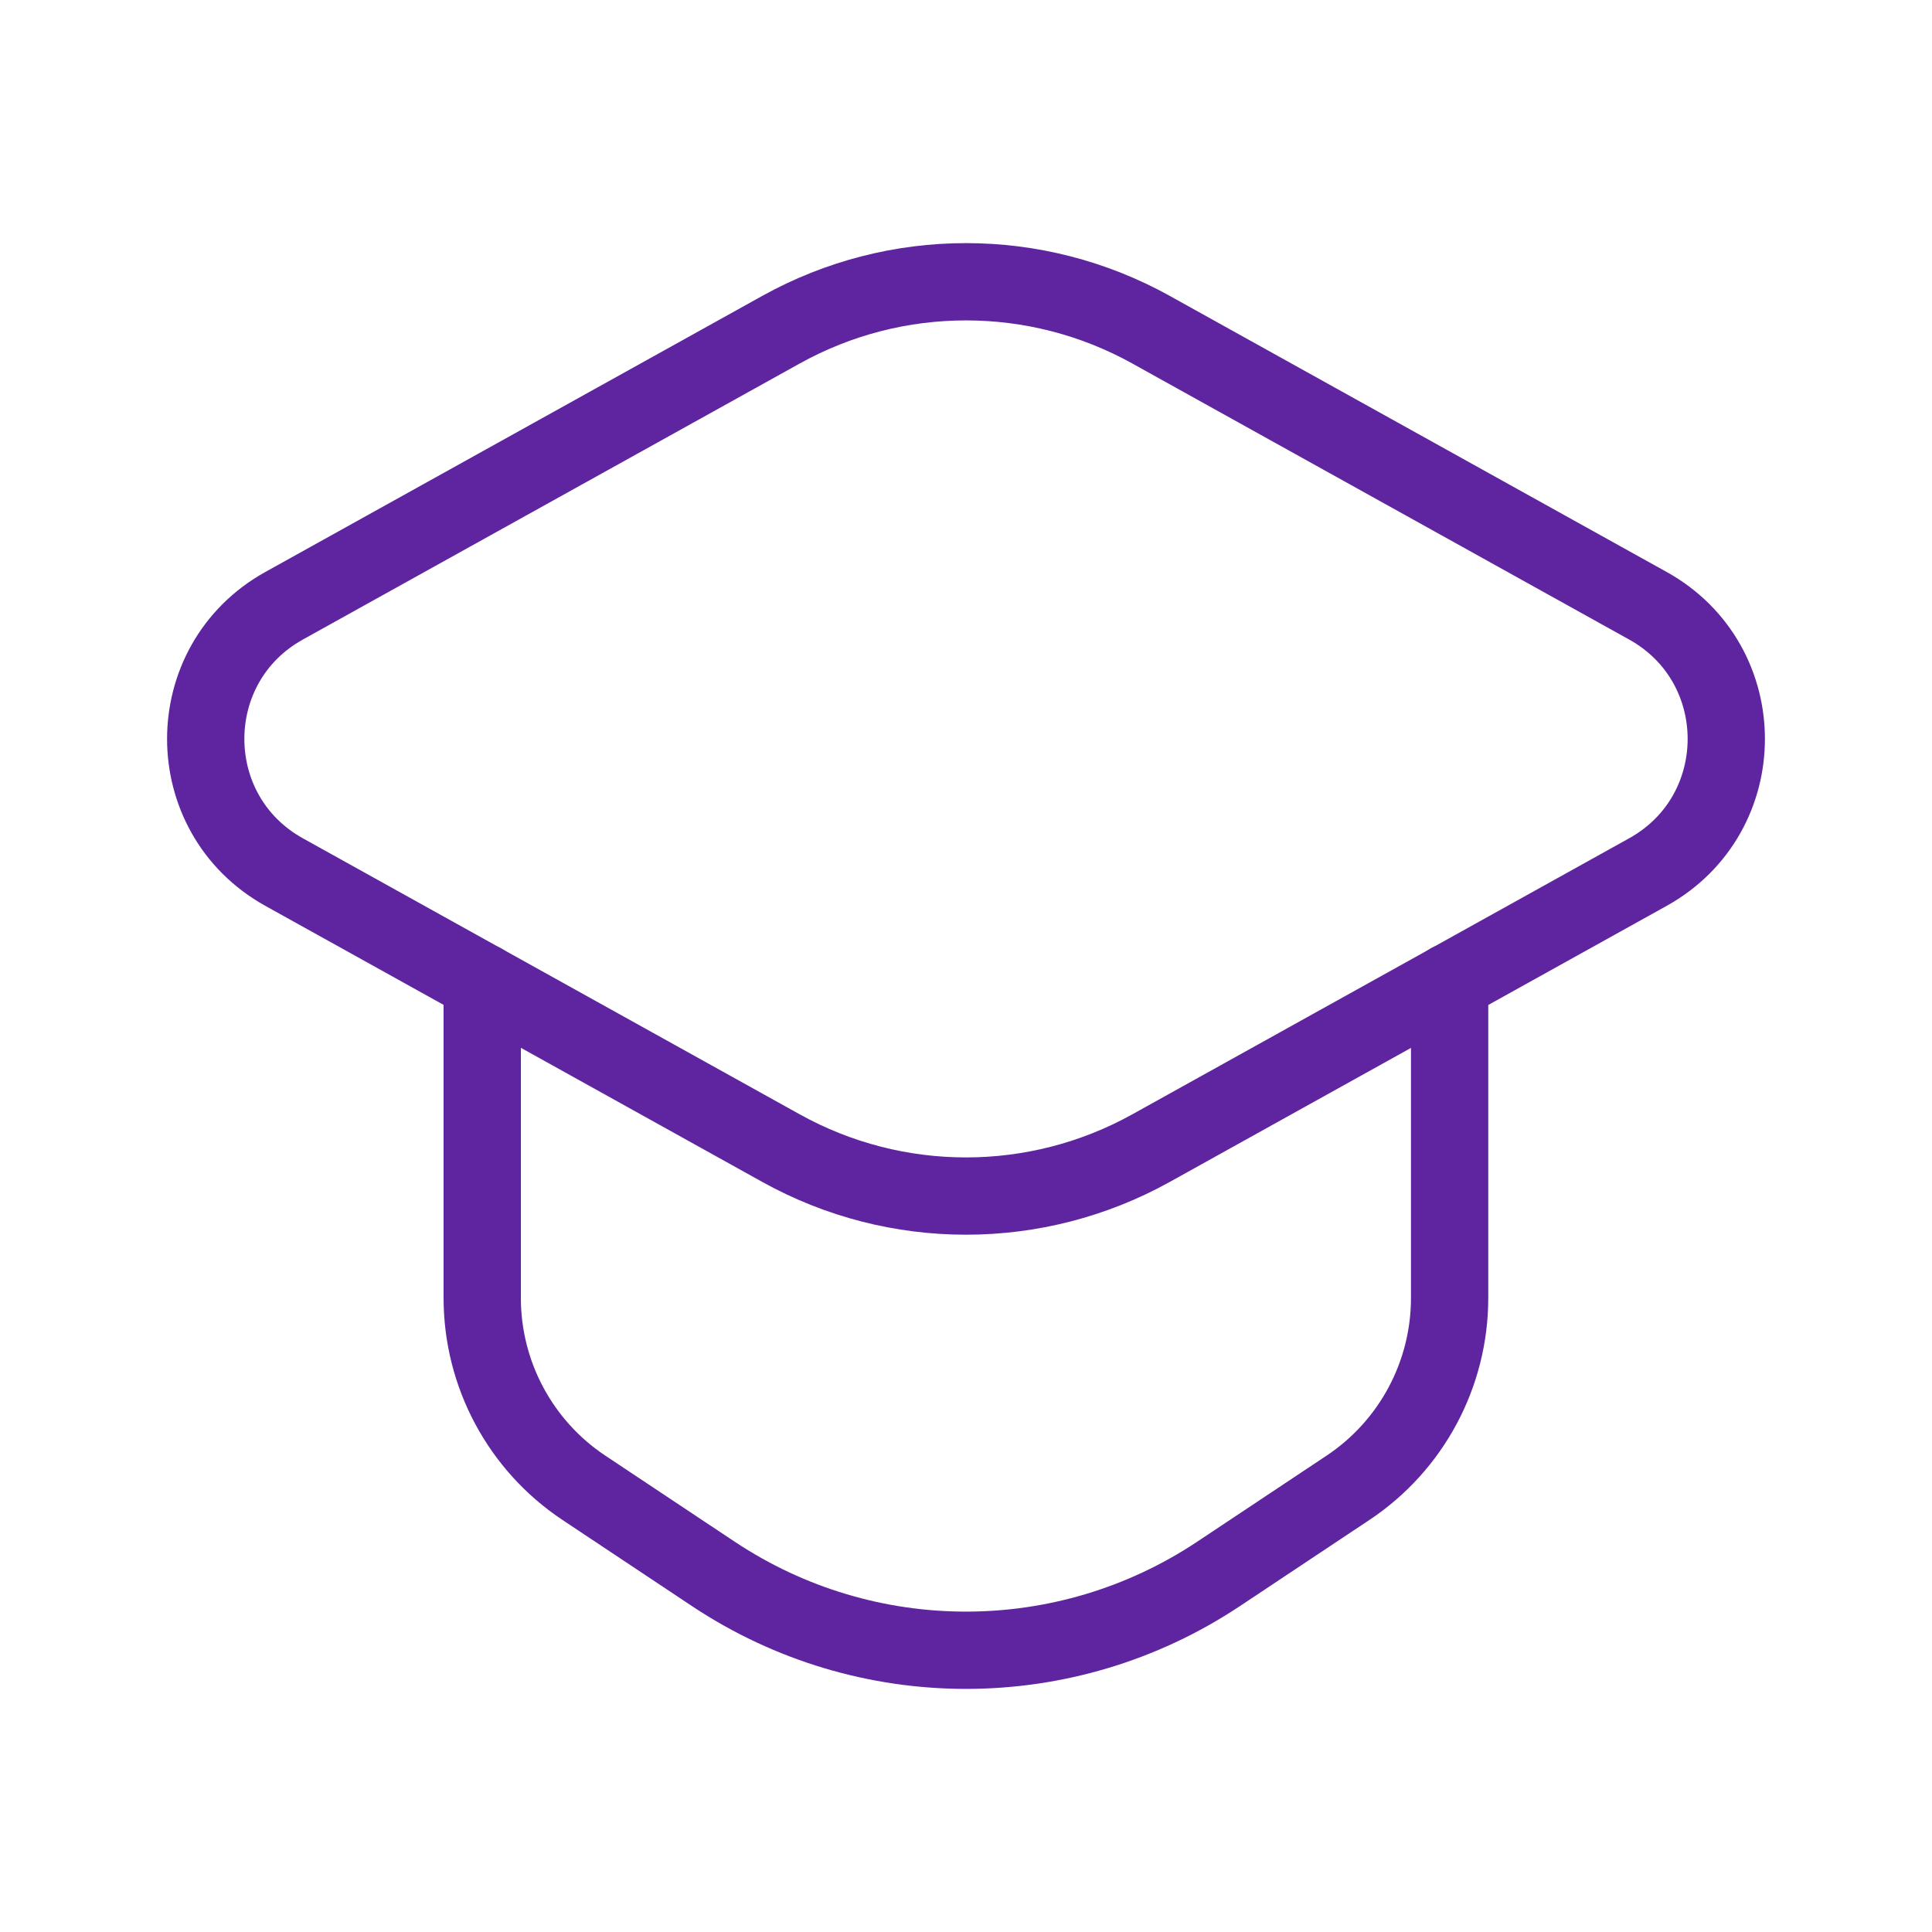
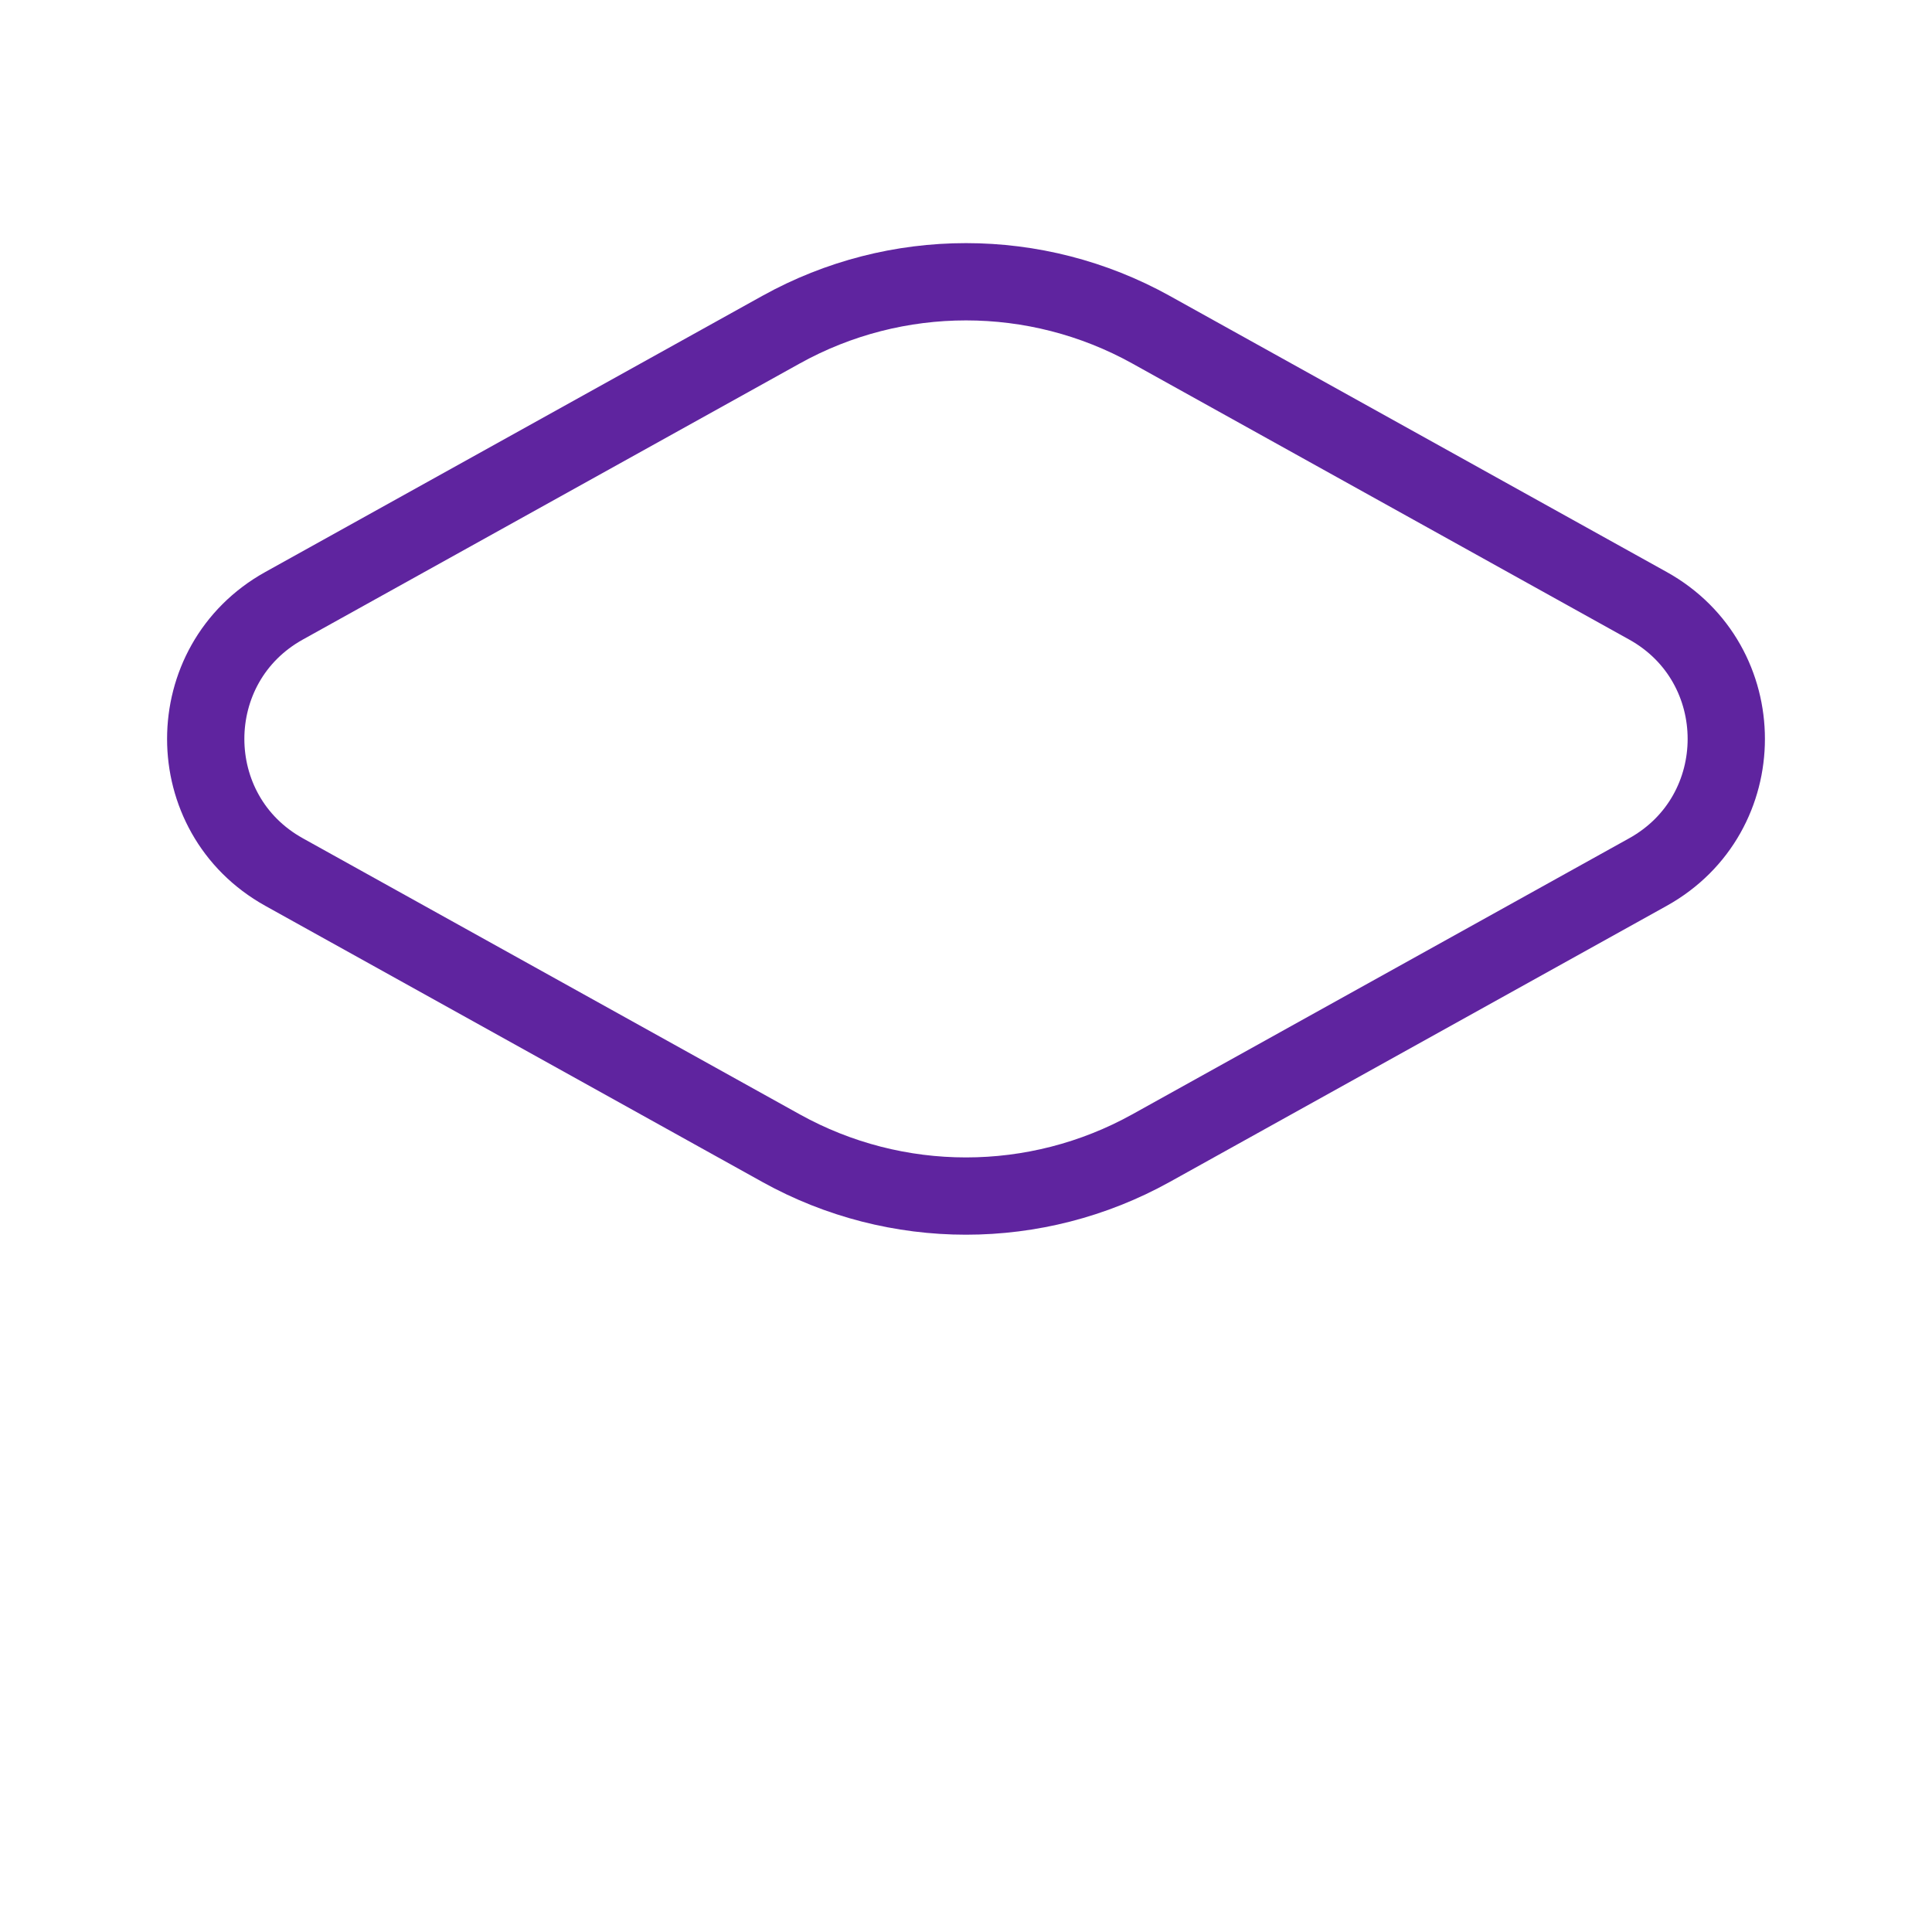
<svg xmlns="http://www.w3.org/2000/svg" width="50" height="50" viewBox="0 0 50 50" fill="none">
  <path d="M20.215 8.531L7.352 15.677C4.648 17.179 4.648 21.067 7.352 22.569L20.215 29.715C23.19 31.367 26.809 31.367 29.786 29.715L42.648 22.569C45.352 21.067 45.352 17.179 42.648 15.677L29.786 8.531C26.809 6.879 23.192 6.879 20.215 8.531Z" stroke="#5F249F" stroke-width="2" stroke-linecap="round" stroke-linejoin="round" />
-   <path d="M12.48 25.417V33.592C12.48 35.569 13.47 37.413 15.114 38.506L18.462 40.733C22.422 43.367 27.576 43.367 31.535 40.733L34.883 38.506C36.528 37.413 37.516 35.567 37.516 33.592V25.417" stroke="#5F249F" stroke-width="2" stroke-linecap="round" stroke-linejoin="round" />
</svg>